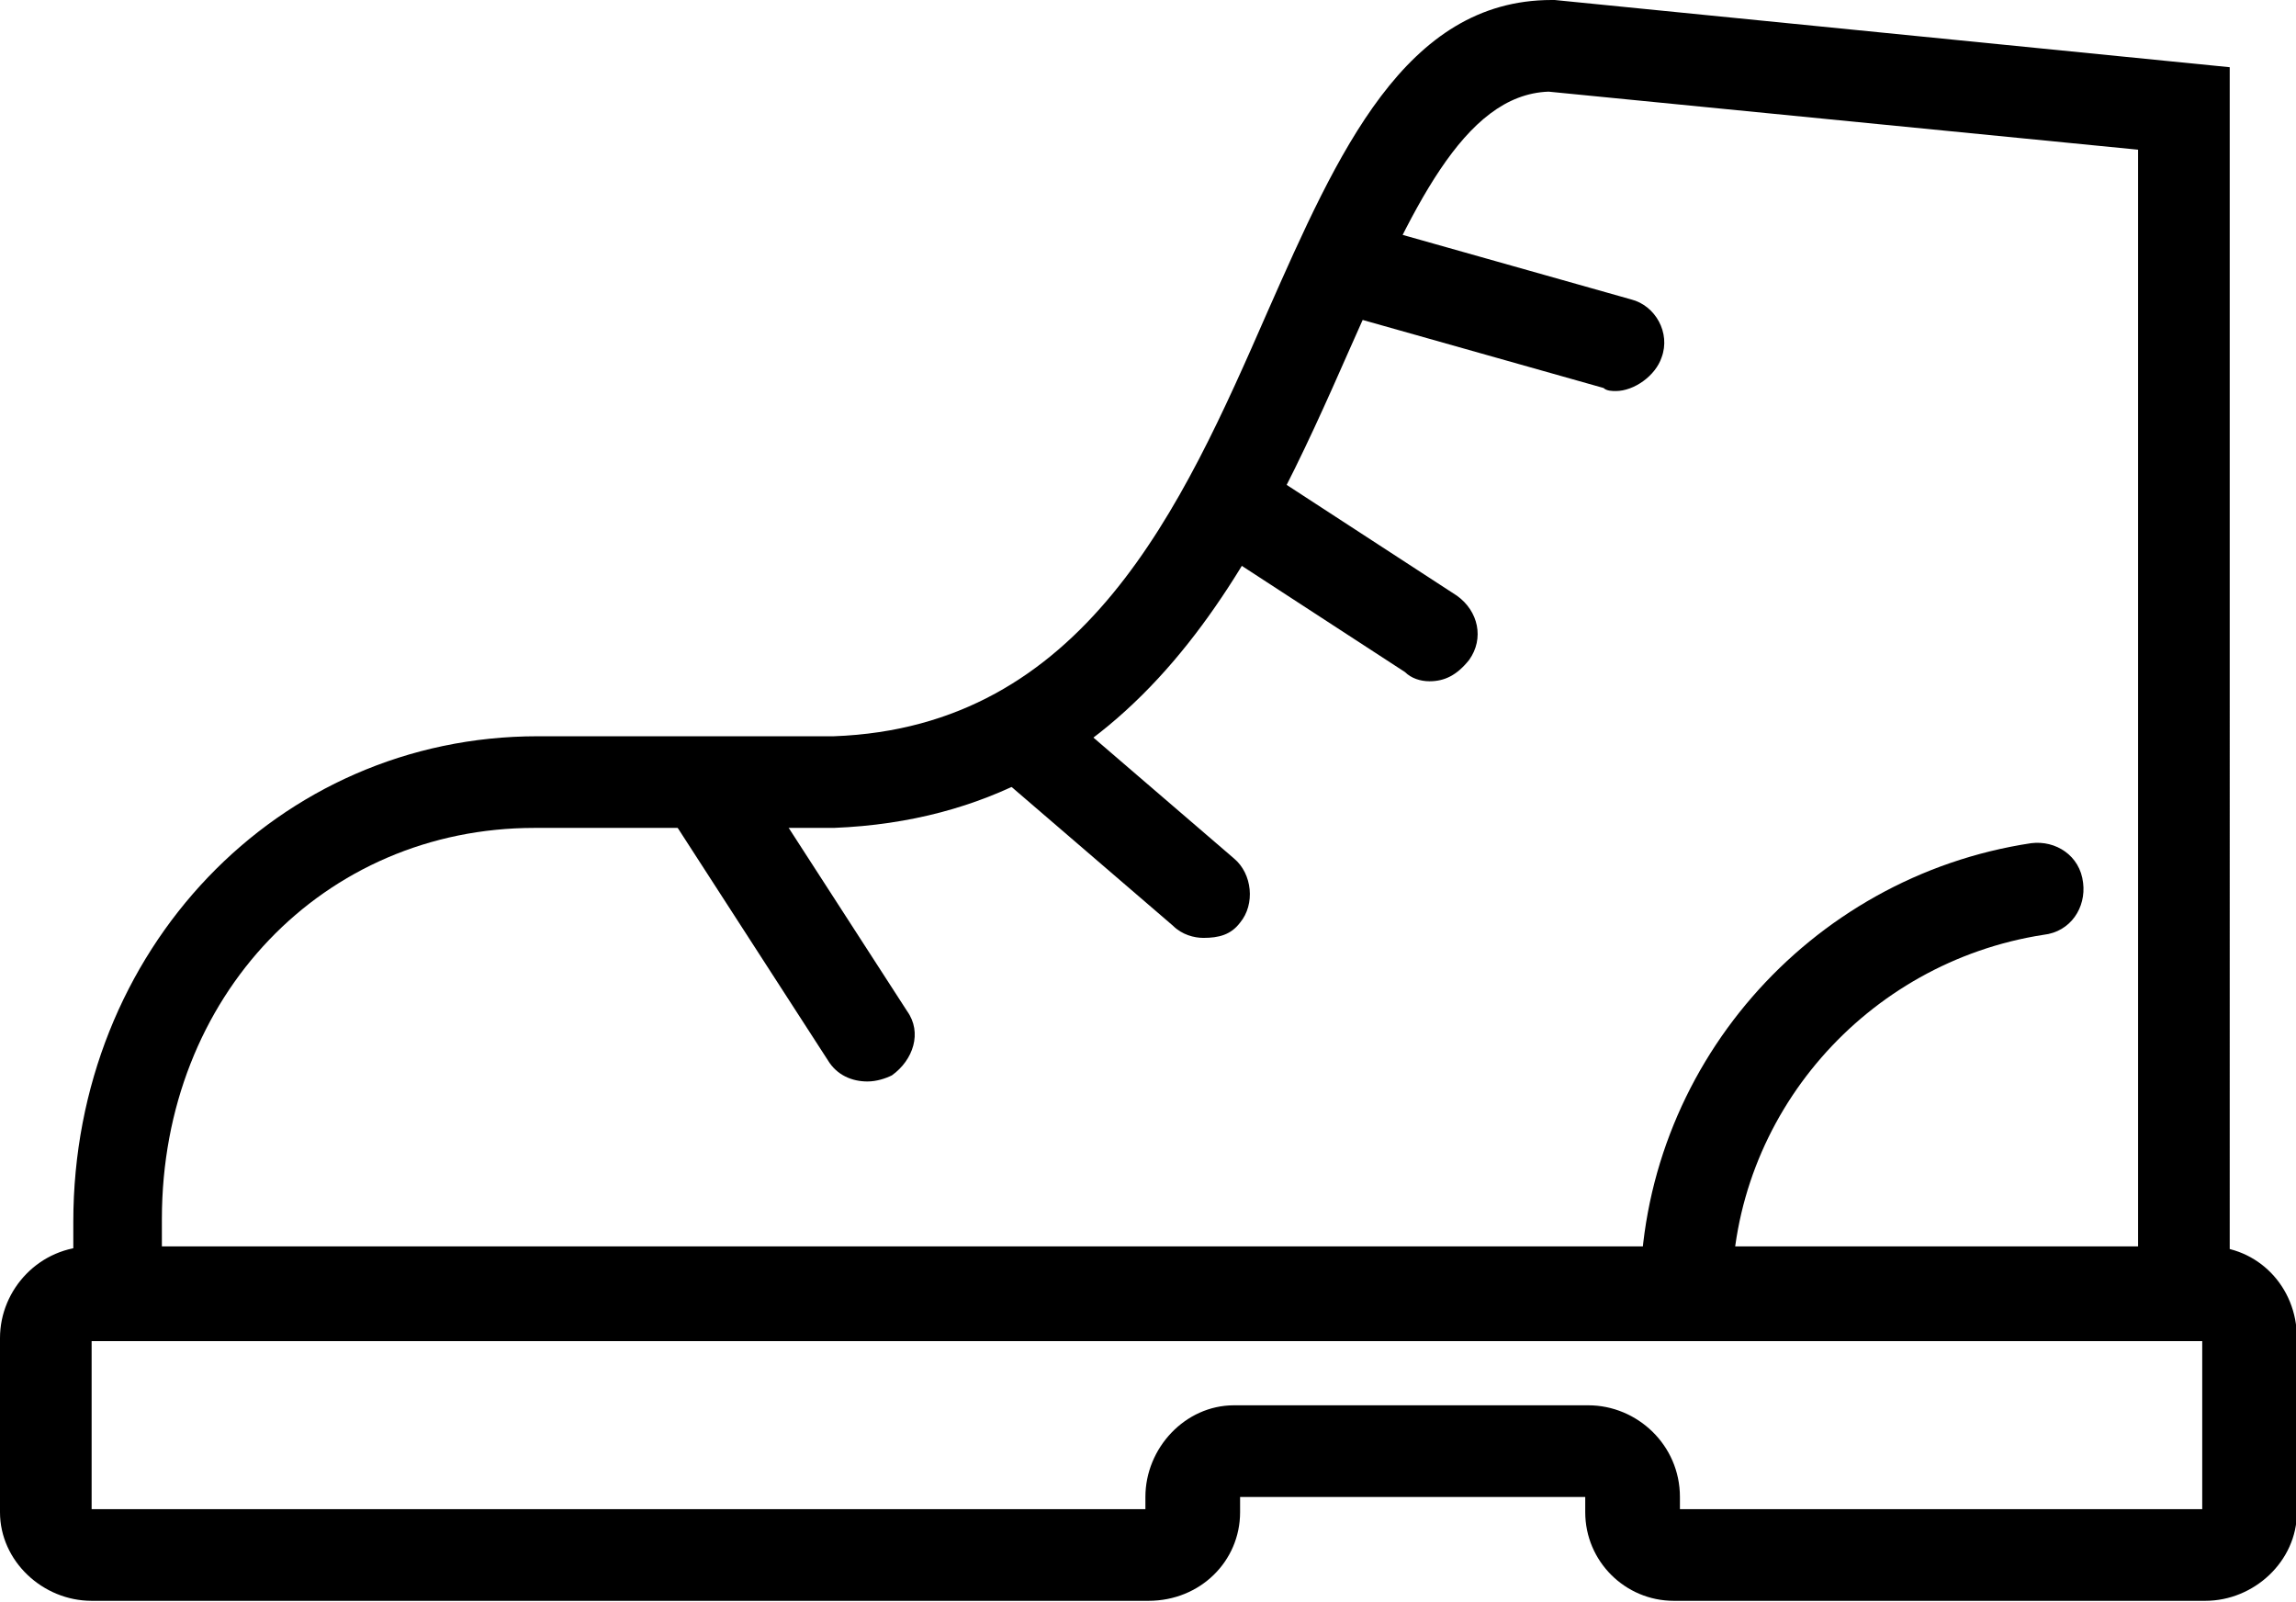
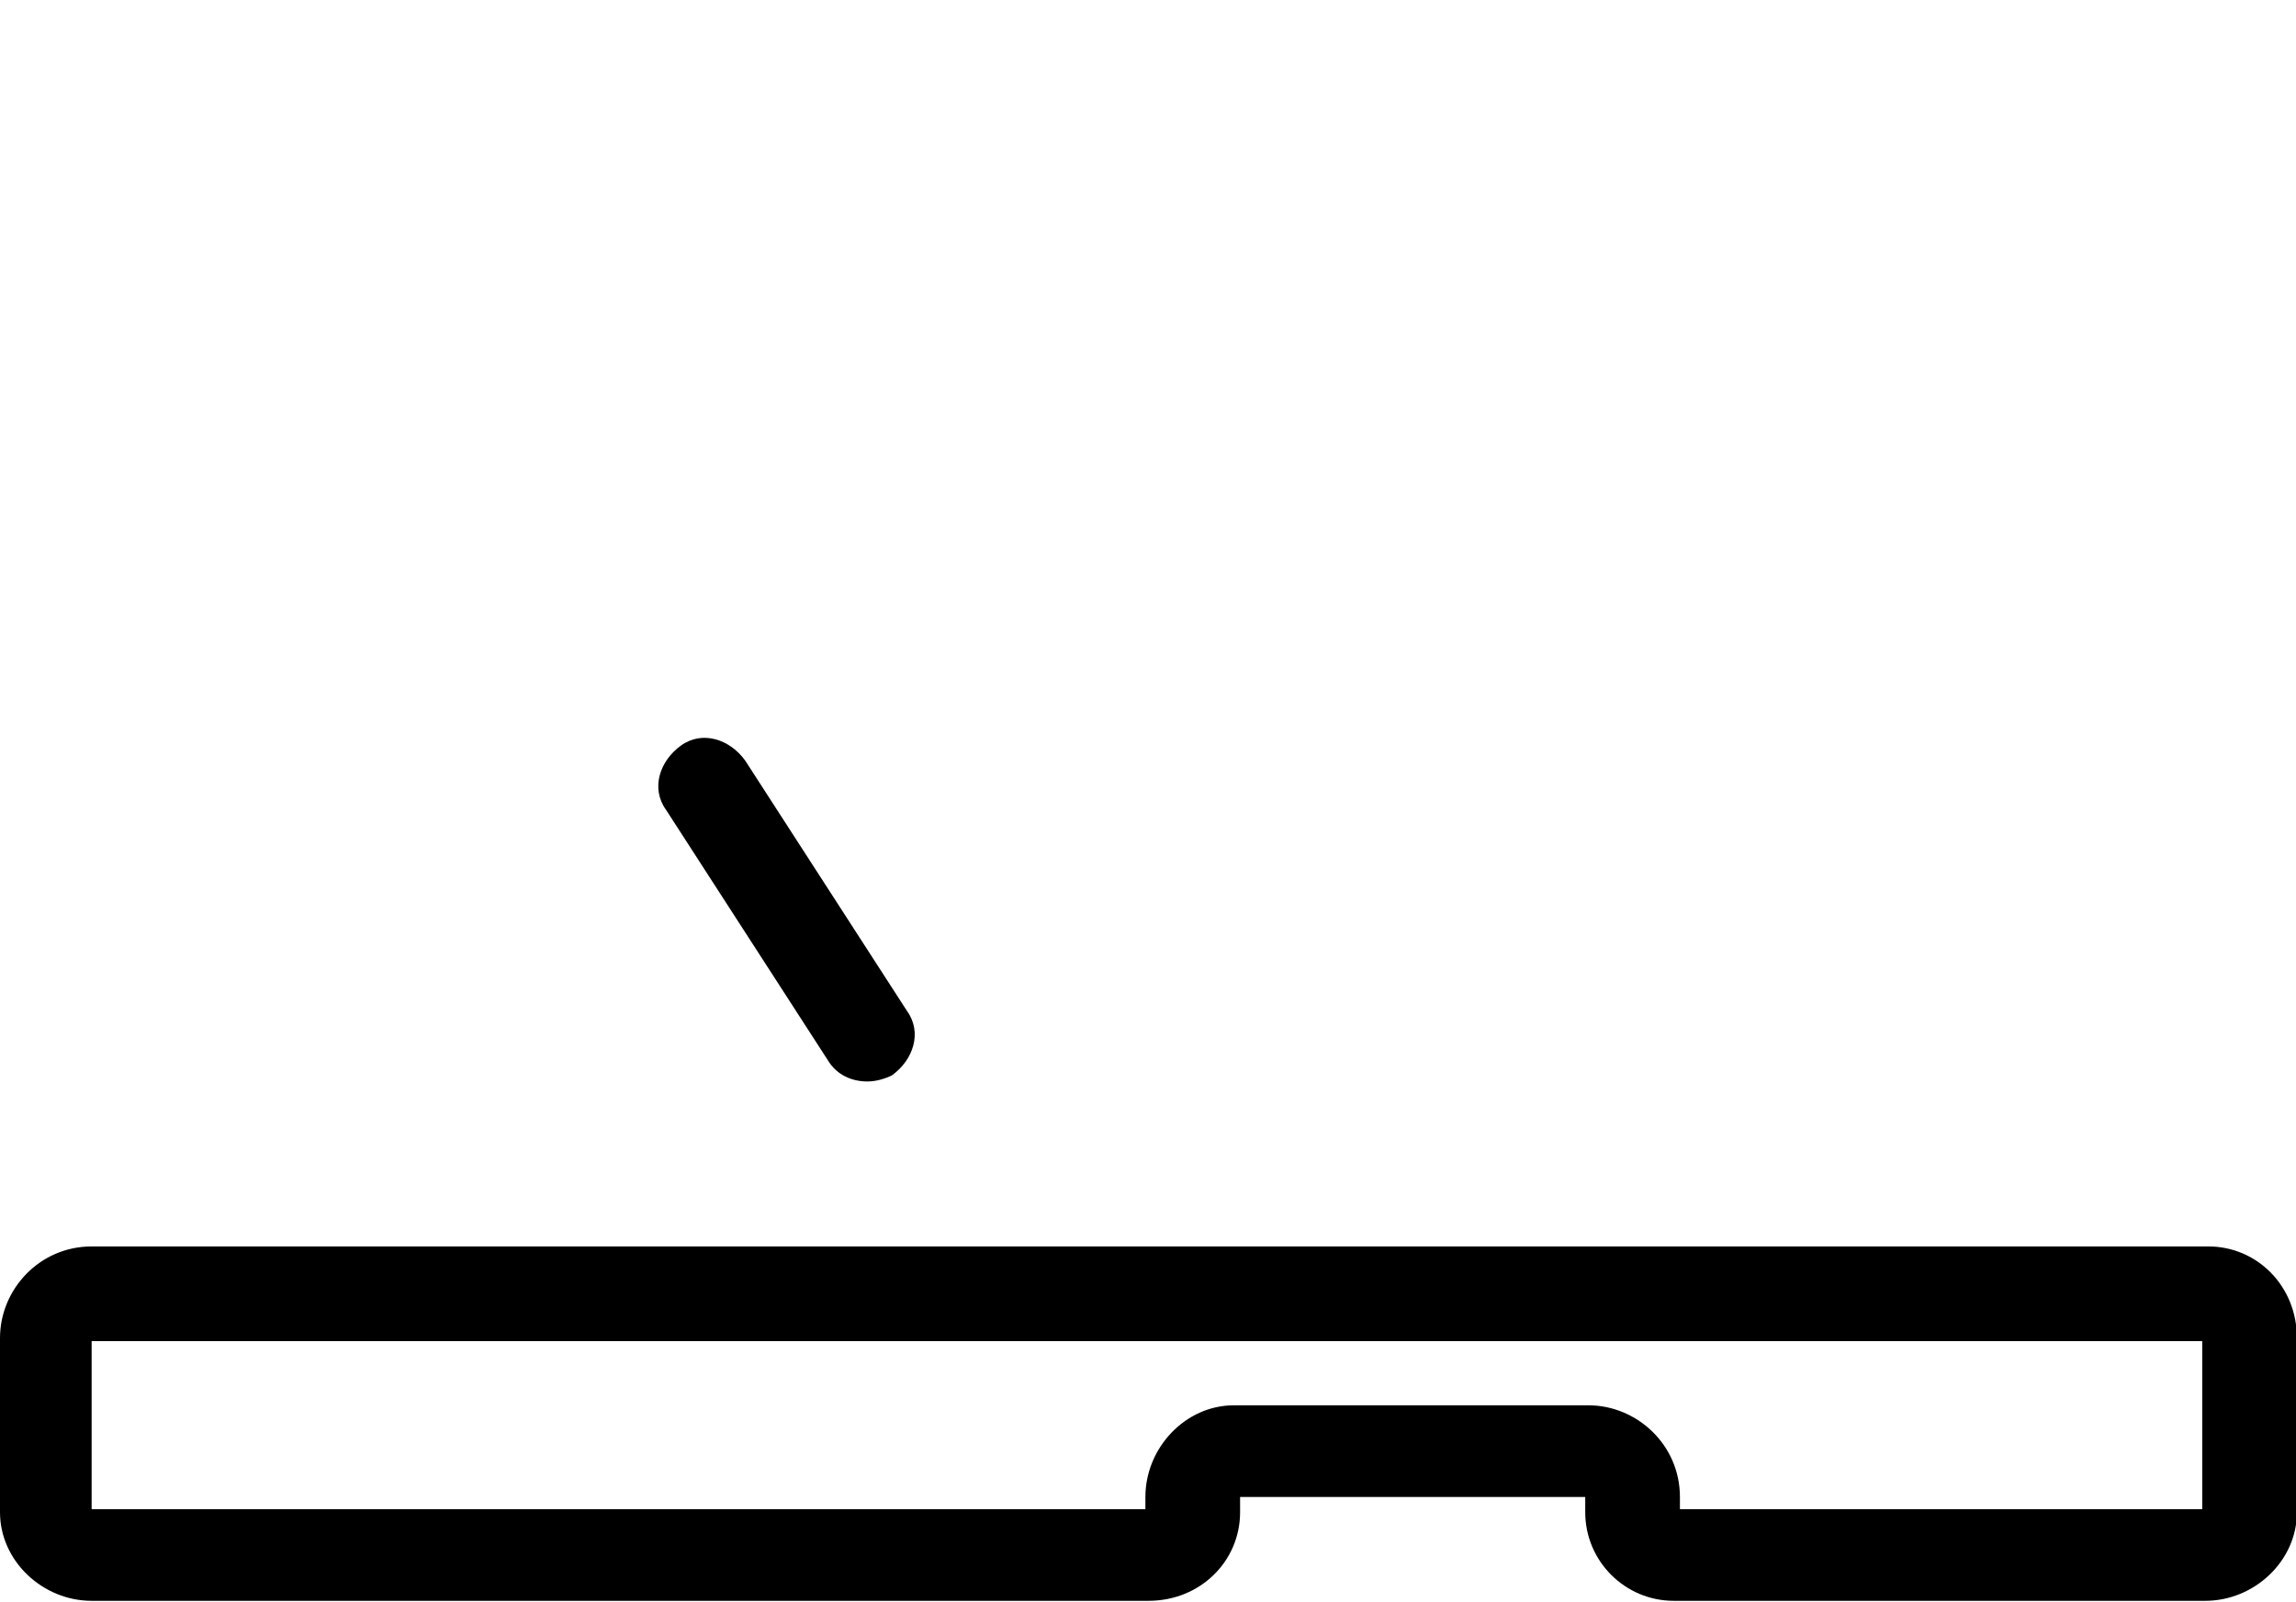
<svg xmlns="http://www.w3.org/2000/svg" xml:space="preserve" enable-background="new 0 0 841.89 595.28" viewBox="0 0 75.17 52.438" height="52.438" width="75.17" y="0px" x="0px" id="Capa_1" version="1.1">
  <defs id="defs1053" />
  <path d="M72.2,52.4H54.8c-1.6,0-2.9-1.3-2.9-2.9V49H40.6v0.5c0,1.6-1.3,2.9-3,2.9H3c-1.6,0-3-1.3-3-2.9v-5.7c0-1.6,1.3-3,3-3h69.3   c1.6,0,2.9,1.3,2.9,3v5.7C75.2,51.1,73.8,52.4,72.2,52.4z M54.9,49.4h17.2v-5.5H3v5.5h34.5V49c0-1.6,1.3-3,2.9-3H52   c1.6,0,3,1.3,3,3V49.4z" />
-   <path d="M73.1,43.9H2.4V40c0-8.9,6.7-15.9,15.2-15.9h9.7c8.2-0.3,11.4-7.5,14.2-13.9C43.8,5,46,0,50.8,0l0.1,0l22.1,2.2V43.9z    M5.4,40.8H70V4.9L50.7,3c-2.8,0.1-4.5,3.9-6.5,8.4c-3,6.8-6.8,15.3-16.9,15.7l-9.8,0c-6.9,0-12.2,5.5-12.2,12.8V40.8z" />
  <path d="M28.4,35.4c-0.5,0-1-0.2-1.3-0.7l-5.3-8.2c-0.5-0.7-0.2-1.6,0.5-2.1c0.7-0.5,1.6-0.2,2.1,0.5l5.3,8.2   c0.5,0.7,0.2,1.6-0.5,2.1C29,35.3,28.7,35.4,28.4,35.4z" />
-   <path d="M39.4,30.7c-0.3,0-0.7-0.1-1-0.4l-5.7-4.9C32.1,25,32,24,32.6,23.4c0.5-0.6,1.5-0.7,2.1-0.2l5.7,4.9   c0.6,0.5,0.7,1.5,0.2,2.1C40.3,30.6,39.9,30.7,39.4,30.7z" />
-   <path d="M46.8,22.3c-0.3,0-0.6-0.1-0.8-0.3l-6.3-4.1c-0.7-0.5-0.9-1.4-0.4-2.1c0.5-0.7,1.4-0.9,2.1-0.4l6.3,4.1   c0.7,0.5,0.9,1.4,0.4,2.1C47.7,22.1,47.3,22.3,46.8,22.3z" />
-   <path d="M52.9,12.8c-0.1,0-0.3,0-0.4-0.1L44,10.3c-0.8-0.2-1.3-1.1-1-1.9c0.2-0.8,1.1-1.3,1.9-1l8.5,2.4c0.8,0.2,1.3,1.1,1,1.9   C54.2,12.3,53.5,12.8,52.9,12.8z" />
-   <path d="M55.2,43.9c-0.8,0-1.5-0.7-1.5-1.5c0-7.4,5.5-13.7,12.8-14.8c0.8-0.1,1.6,0.4,1.7,1.3c0.1,0.8-0.4,1.6-1.3,1.7   c-5.8,0.9-10.2,5.9-10.2,11.8C56.7,43.2,56,43.9,55.2,43.9z" />
</svg>